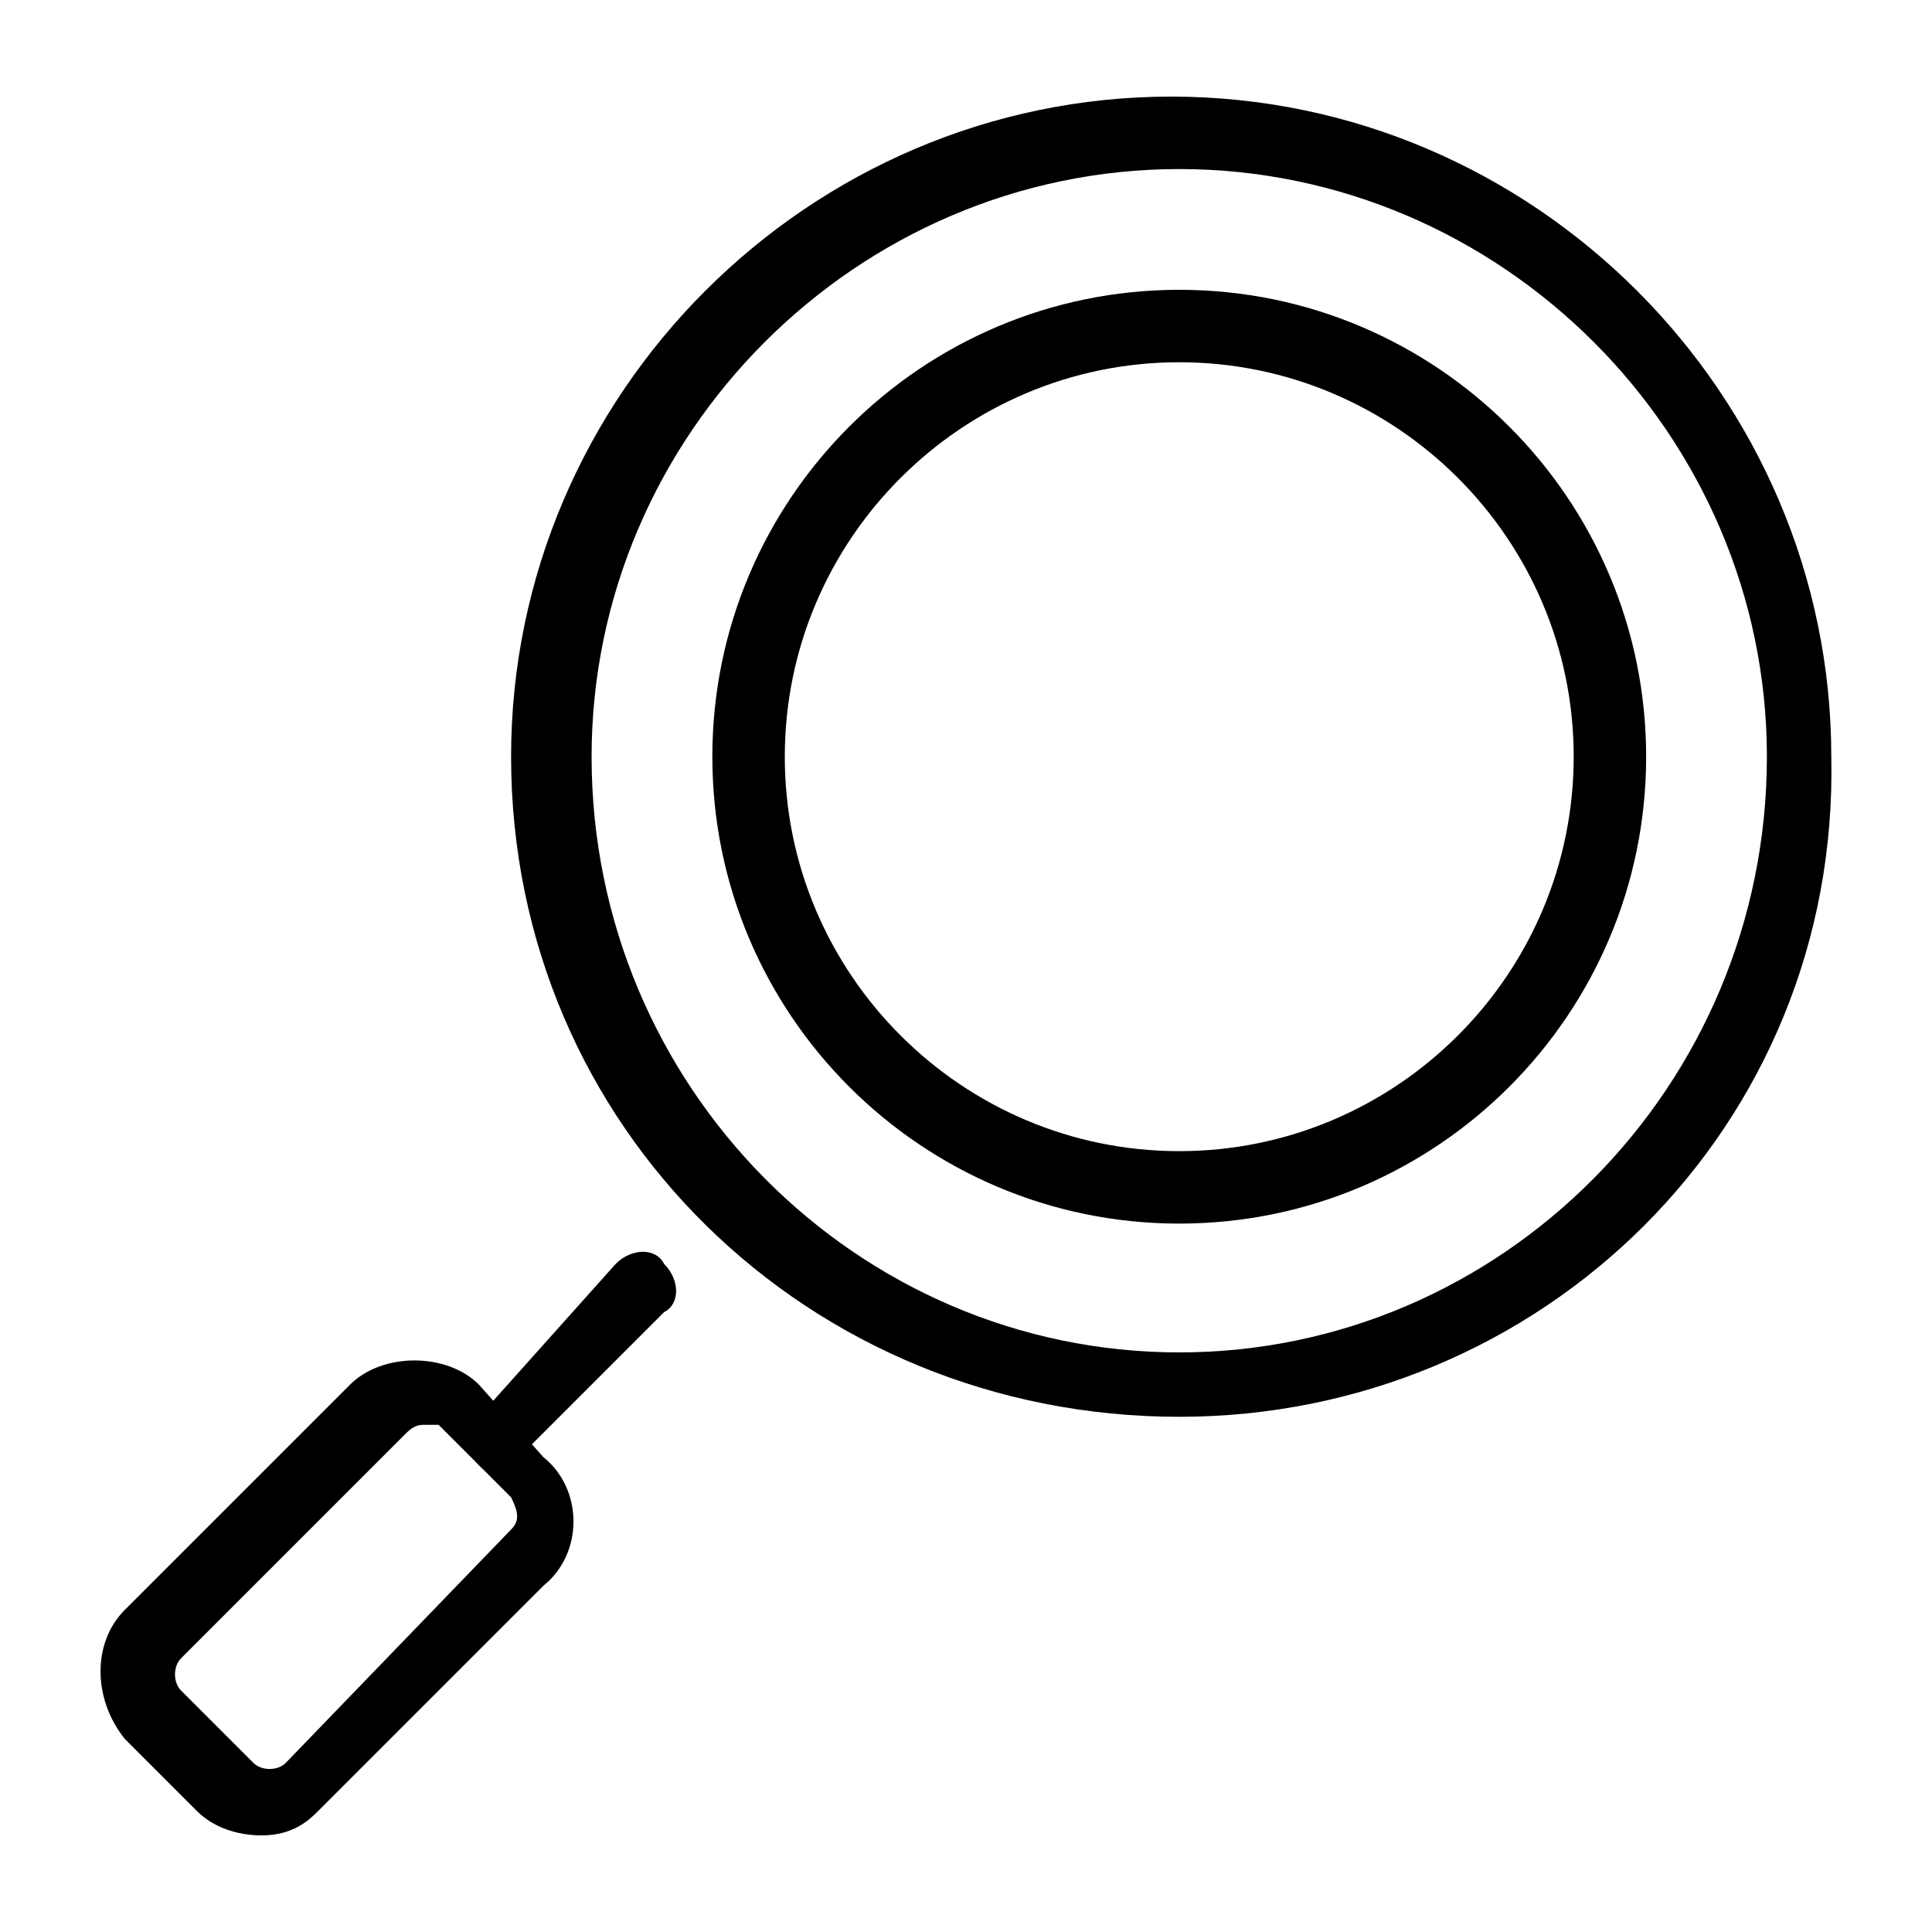
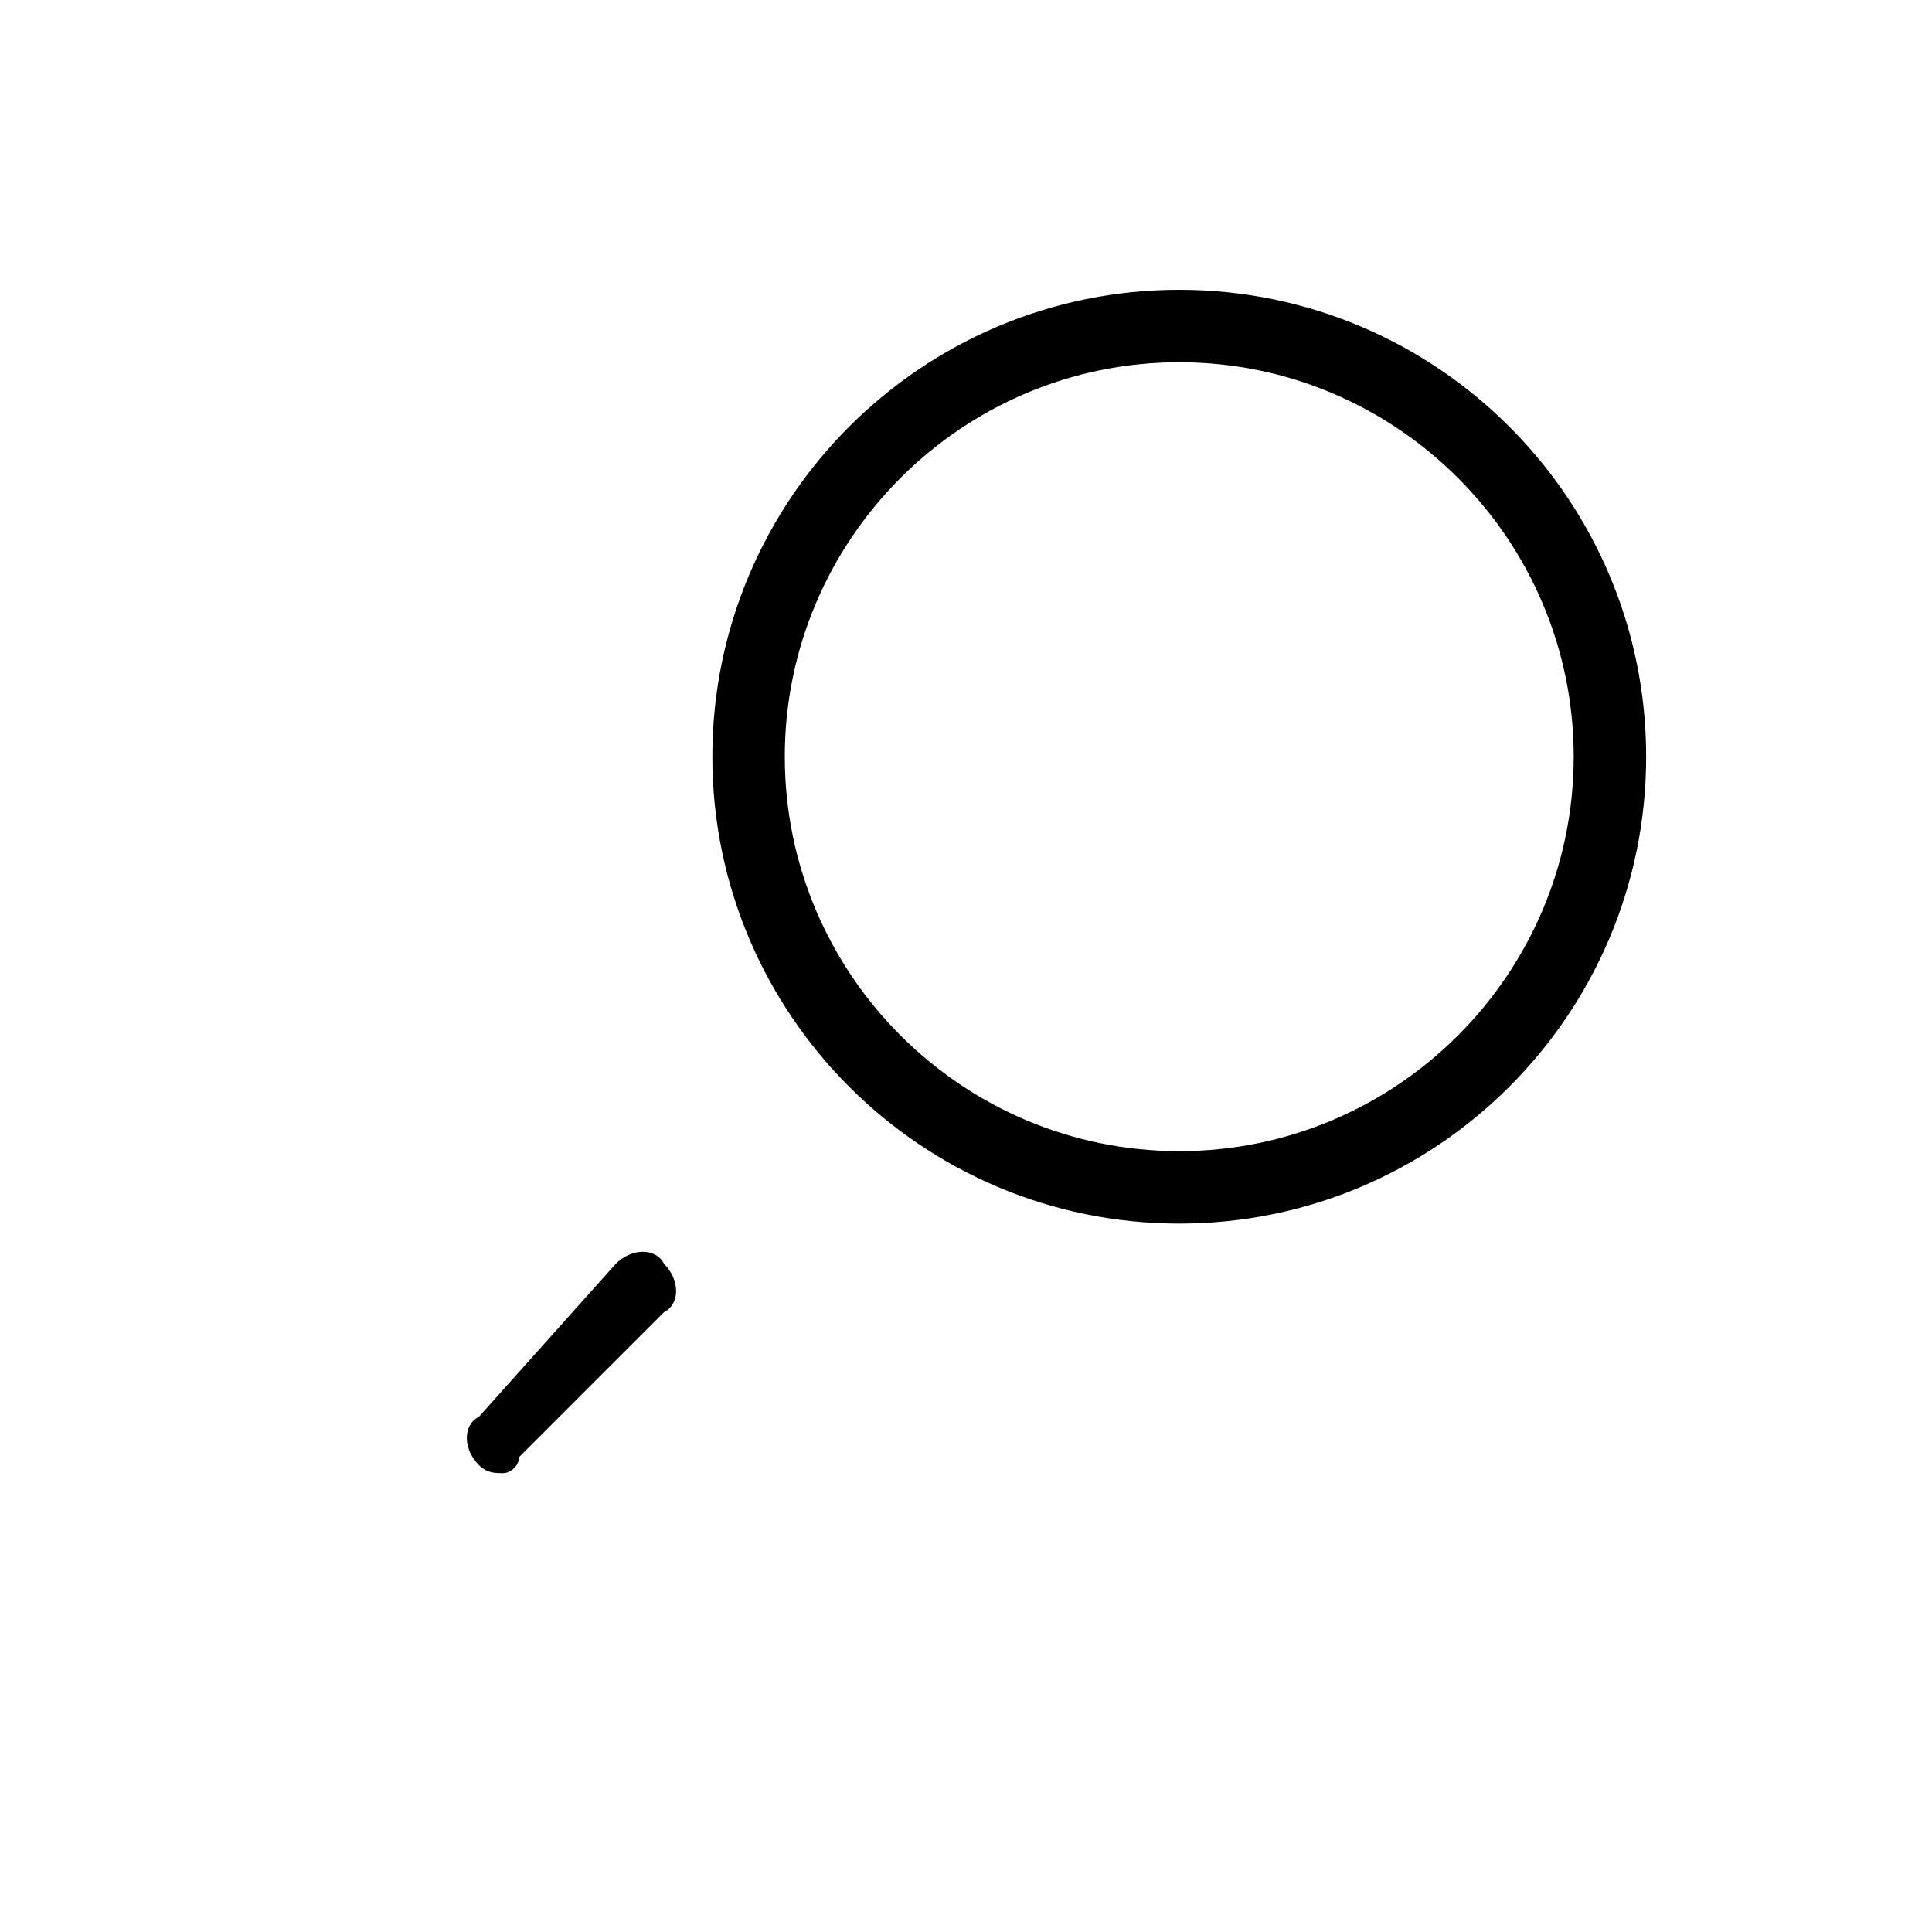
<svg xmlns="http://www.w3.org/2000/svg" id="Layer_1" viewBox="0 0 24 24">
-   <path d="M14.649,17.6c-4.6,0-8.3-3.6-8.3-8.2C6.349,4.9,10.049,1.2,14.549,1.2s8.2,3.7,8.2,8.2c.1,4.6-3.6,8.2-8.1,8.2ZM14.649,2.1c-4,0-7.3,3.3-7.3,7.3,0,4.1,3.3,7.4,7.3,7.4s7.3-3.3,7.3-7.4c0-4-3.3-7.3-7.3-7.3Z" />
  <path d="M14.649,15.2c-3.2,0-5.8-2.6-5.8-5.8s2.6-5.8,5.8-5.8,5.8,2.6,5.8,5.8-2.6,5.8-5.8,5.8ZM14.649,4.5c-2.7,0-4.9,2.2-4.9,4.9s2.2,4.9,4.9,4.9,4.9-2.2,4.9-4.9c0-2.7-2.2-4.9-4.9-4.9Z" />
  <path d="M6.249,18.3c-.1,0-.2,0-.3-.1-.2-.2-.2-.5,0-.6l1.7-1.9c.2-.2.5-.2.6,0,.2.2.2.5,0,.6l-1.8,1.8c0,.1-.1.2-.2.2Z" />
-   <path d="M3.249,22.8c-.3,0-.6-.1-.8-.3l-.9-.9c-.4-.5-.4-1.2,0-1.6l2.8-2.8c.4-.4,1.2-.4,1.6,0l.8.9c.5.4.5,1.2,0,1.6l-2.8,2.8c-.1.1-.3.3-.7.3ZM5.249,17.7q-.1,0-.2.1l-2.8,2.8c-.1.1-.1.3,0,.4l.9.9c.1.1.3.1.4,0l2.8-2.9c.1-.1.1-.2,0-.4l-.9-.9h-.2Z" />
</svg>